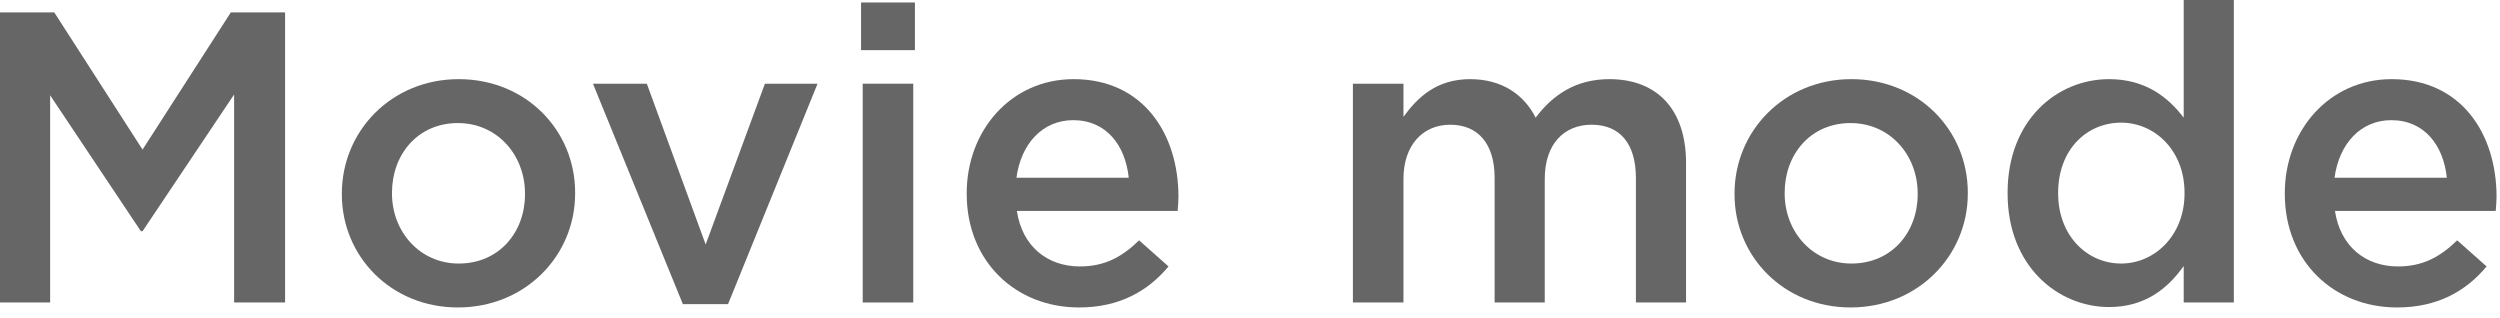
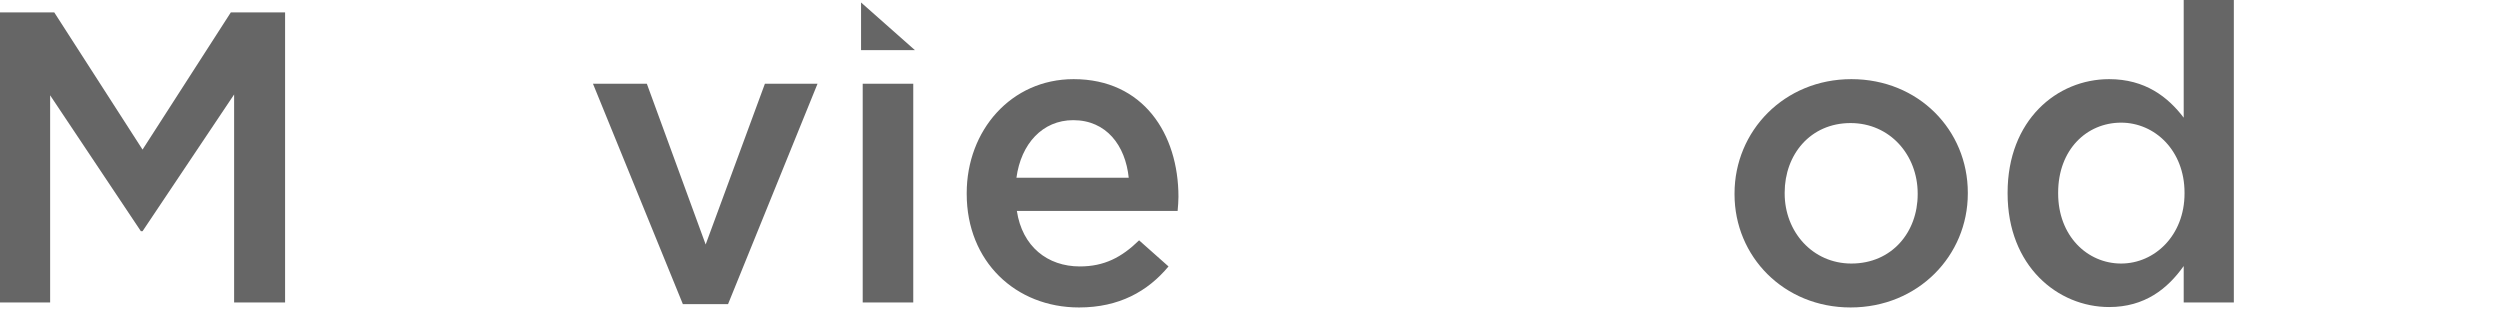
<svg xmlns="http://www.w3.org/2000/svg" width="181px" height="23px" viewBox="0 0 181 23" version="1.1">
  <title>Movie mode_icon</title>
  <g id="r" stroke="none" stroke-width="1" fill="none" fill-rule="evenodd" opacity="0.6">
    <g id="S5400A" transform="translate(-1002, -6788)" fill="#000000" fill-rule="nonzero">
      <g id="编组-18备份-14" transform="translate(0, 6503)">
        <g id="编组-39备份-10" transform="translate(360, 0)">
          <g id="编组-38" transform="translate(600, 0)">
            <g id="编组-37" transform="translate(40, 141)">
              <g id="Movie-mode_icon" transform="translate(2, 144)">
                <polygon id="路径" points="0 21.9 3.63 21.9 3.63 6.9 10.2 16.74 10.32 16.74 16.95 6.84 16.95 21.9 20.64 21.9 20.64 0.9 16.71 0.9 10.32 10.83 3.93 0.9 0 0.9" />
-                 <path d="M33.15,22.26 C38.04,22.26 41.64,18.51 41.64,14.01 L41.64,13.95 C41.64,9.42 38.07,5.73 33.21,5.73 C28.35,5.73 24.75,9.48 24.75,14.01 L24.75,14.07 C24.75,18.57 28.32,22.26 33.15,22.26 Z M33.21,19.08 C30.39,19.08 28.38,16.77 28.38,14.01 L28.38,13.95 C28.38,11.19 30.24,8.91 33.15,8.91 C36,8.91 38.01,11.22 38.01,14.01 L38.01,14.07 C38.01,16.8 36.15,19.08 33.21,19.08 Z" id="形状" />
                <polygon id="路径" points="49.44 22.02 52.71 22.02 59.19 6.06 55.38 6.06 51.09 17.7 46.83 6.06 42.93 6.06" />
-                 <path d="M62.34,3.63 L66.24,3.63 L66.24,0.18 L62.34,0.18 L62.34,3.63 Z M62.46,21.9 L66.12,21.9 L66.12,6.06 L62.46,6.06 L62.46,21.9 Z" id="形状" />
+                 <path d="M62.34,3.63 L66.24,3.63 L62.34,0.18 L62.34,3.63 Z M62.46,21.9 L66.12,21.9 L66.12,6.06 L62.46,6.06 L62.46,21.9 Z" id="形状" />
                <path d="M78.12,22.26 C81.03,22.26 83.1,21.09 84.6,19.29 L82.47,17.4 C81.21,18.63 79.95,19.29 78.18,19.29 C75.84,19.29 74.01,17.85 73.62,15.27 L85.26,15.27 C85.29,14.91 85.32,14.58 85.32,14.25 C85.32,9.69 82.77,5.73 77.73,5.73 C73.2,5.73 69.99,9.45 69.99,13.98 L69.99,14.04 C69.99,18.93 73.53,22.26 78.12,22.26 Z M73.59,12.87 C73.92,10.41 75.48,8.7 77.7,8.7 C80.1,8.7 81.48,10.53 81.72,12.87 L73.59,12.87 Z" id="形状" />
-                 <path d="M97.95,21.9 L101.61,21.9 L101.61,12.96 C101.61,10.53 102.99,9.03 105,9.03 C107.01,9.03 108.21,10.41 108.21,12.87 L108.21,21.9 L111.84,21.9 L111.84,12.96 C111.84,10.41 113.25,9.03 115.23,9.03 C117.27,9.03 118.44,10.38 118.44,12.9 L118.44,21.9 L122.07,21.9 L122.07,11.79 C122.07,7.92 119.97,5.73 116.52,5.73 C114.12,5.73 112.44,6.84 111.18,8.52 C110.34,6.84 108.72,5.73 106.44,5.73 C104.01,5.73 102.63,7.05 101.61,8.46 L101.61,6.06 L97.95,6.06 L97.95,21.9 Z" id="路径" />
                <path d="M133.98,22.26 C138.87,22.26 142.47,18.51 142.47,14.01 L142.47,13.95 C142.47,9.42 138.9,5.73 134.04,5.73 C129.18,5.73 125.58,9.48 125.58,14.01 L125.58,14.07 C125.58,18.57 129.15,22.26 133.98,22.26 Z M134.04,19.08 C131.22,19.08 129.21,16.77 129.21,14.01 L129.21,13.95 C129.21,11.19 131.07,8.91 133.98,8.91 C136.83,8.91 138.84,11.22 138.84,14.01 L138.84,14.07 C138.84,16.8 136.98,19.08 134.04,19.08 Z" id="形状" />
                <path d="M152.7,22.23 C155.28,22.23 156.93,20.91 158.1,19.26 L158.1,21.9 L161.73,21.9 L161.73,0 L158.1,0 L158.1,8.52 C156.96,7.02 155.31,5.73 152.7,5.73 C148.92,5.73 145.35,8.7 145.35,13.95 L145.35,14.01 C145.35,19.26 148.98,22.23 152.7,22.23 Z M153.57,19.08 C151.11,19.08 149.01,17.07 149.01,14.01 L149.01,13.95 C149.01,10.83 151.08,8.88 153.57,8.88 C156,8.88 158.16,10.89 158.16,13.95 L158.16,14.01 C158.16,17.04 156,19.08 153.57,19.08 Z" id="形状" />
-                 <path d="M173.55,22.26 C176.46,22.26 178.53,21.09 180.03,19.29 L177.9,17.4 C176.64,18.63 175.38,19.29 173.61,19.29 C171.27,19.29 169.44,17.85 169.05,15.27 L180.69,15.27 C180.72,14.91 180.75,14.58 180.75,14.25 C180.75,9.69 178.2,5.73 173.16,5.73 C168.63,5.73 165.42,9.45 165.42,13.98 L165.42,14.04 C165.42,18.93 168.96,22.26 173.55,22.26 Z M169.02,12.87 C169.35,10.41 170.91,8.7 173.13,8.7 C175.53,8.7 176.91,10.53 177.15,12.87 L169.02,12.87 Z" id="形状" />
              </g>
            </g>
          </g>
        </g>
      </g>
    </g>
  </g>
</svg>